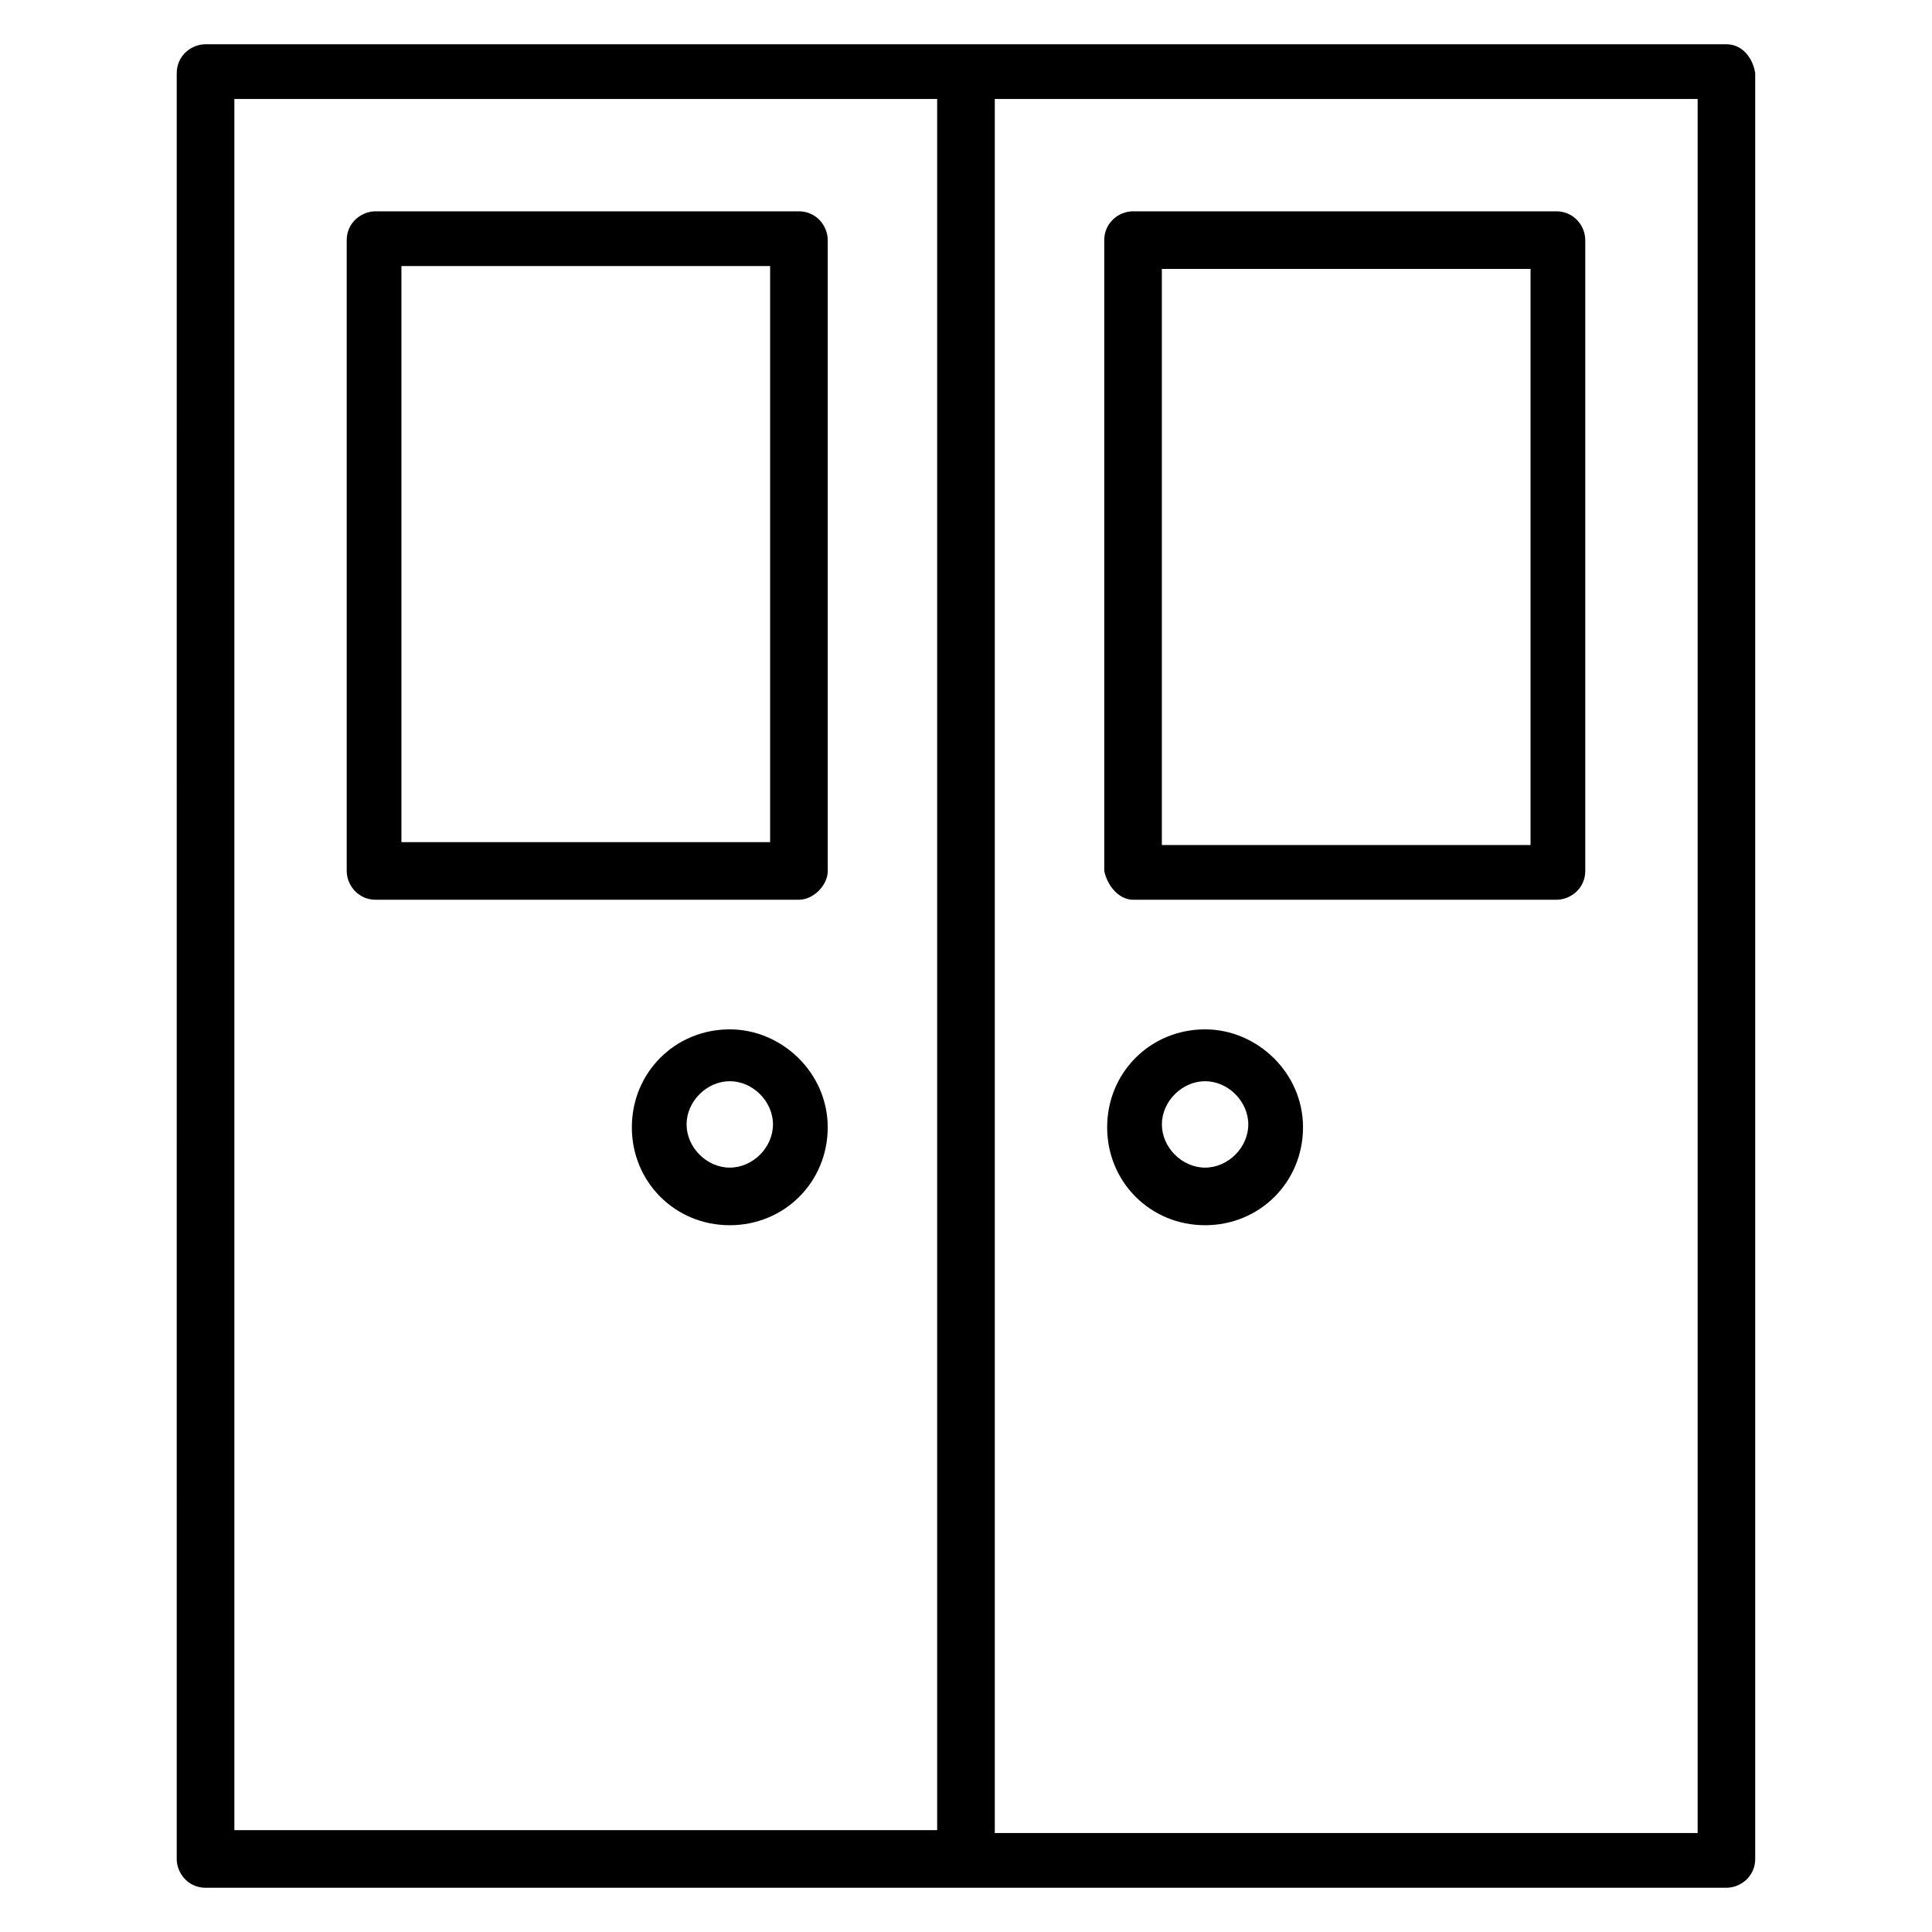
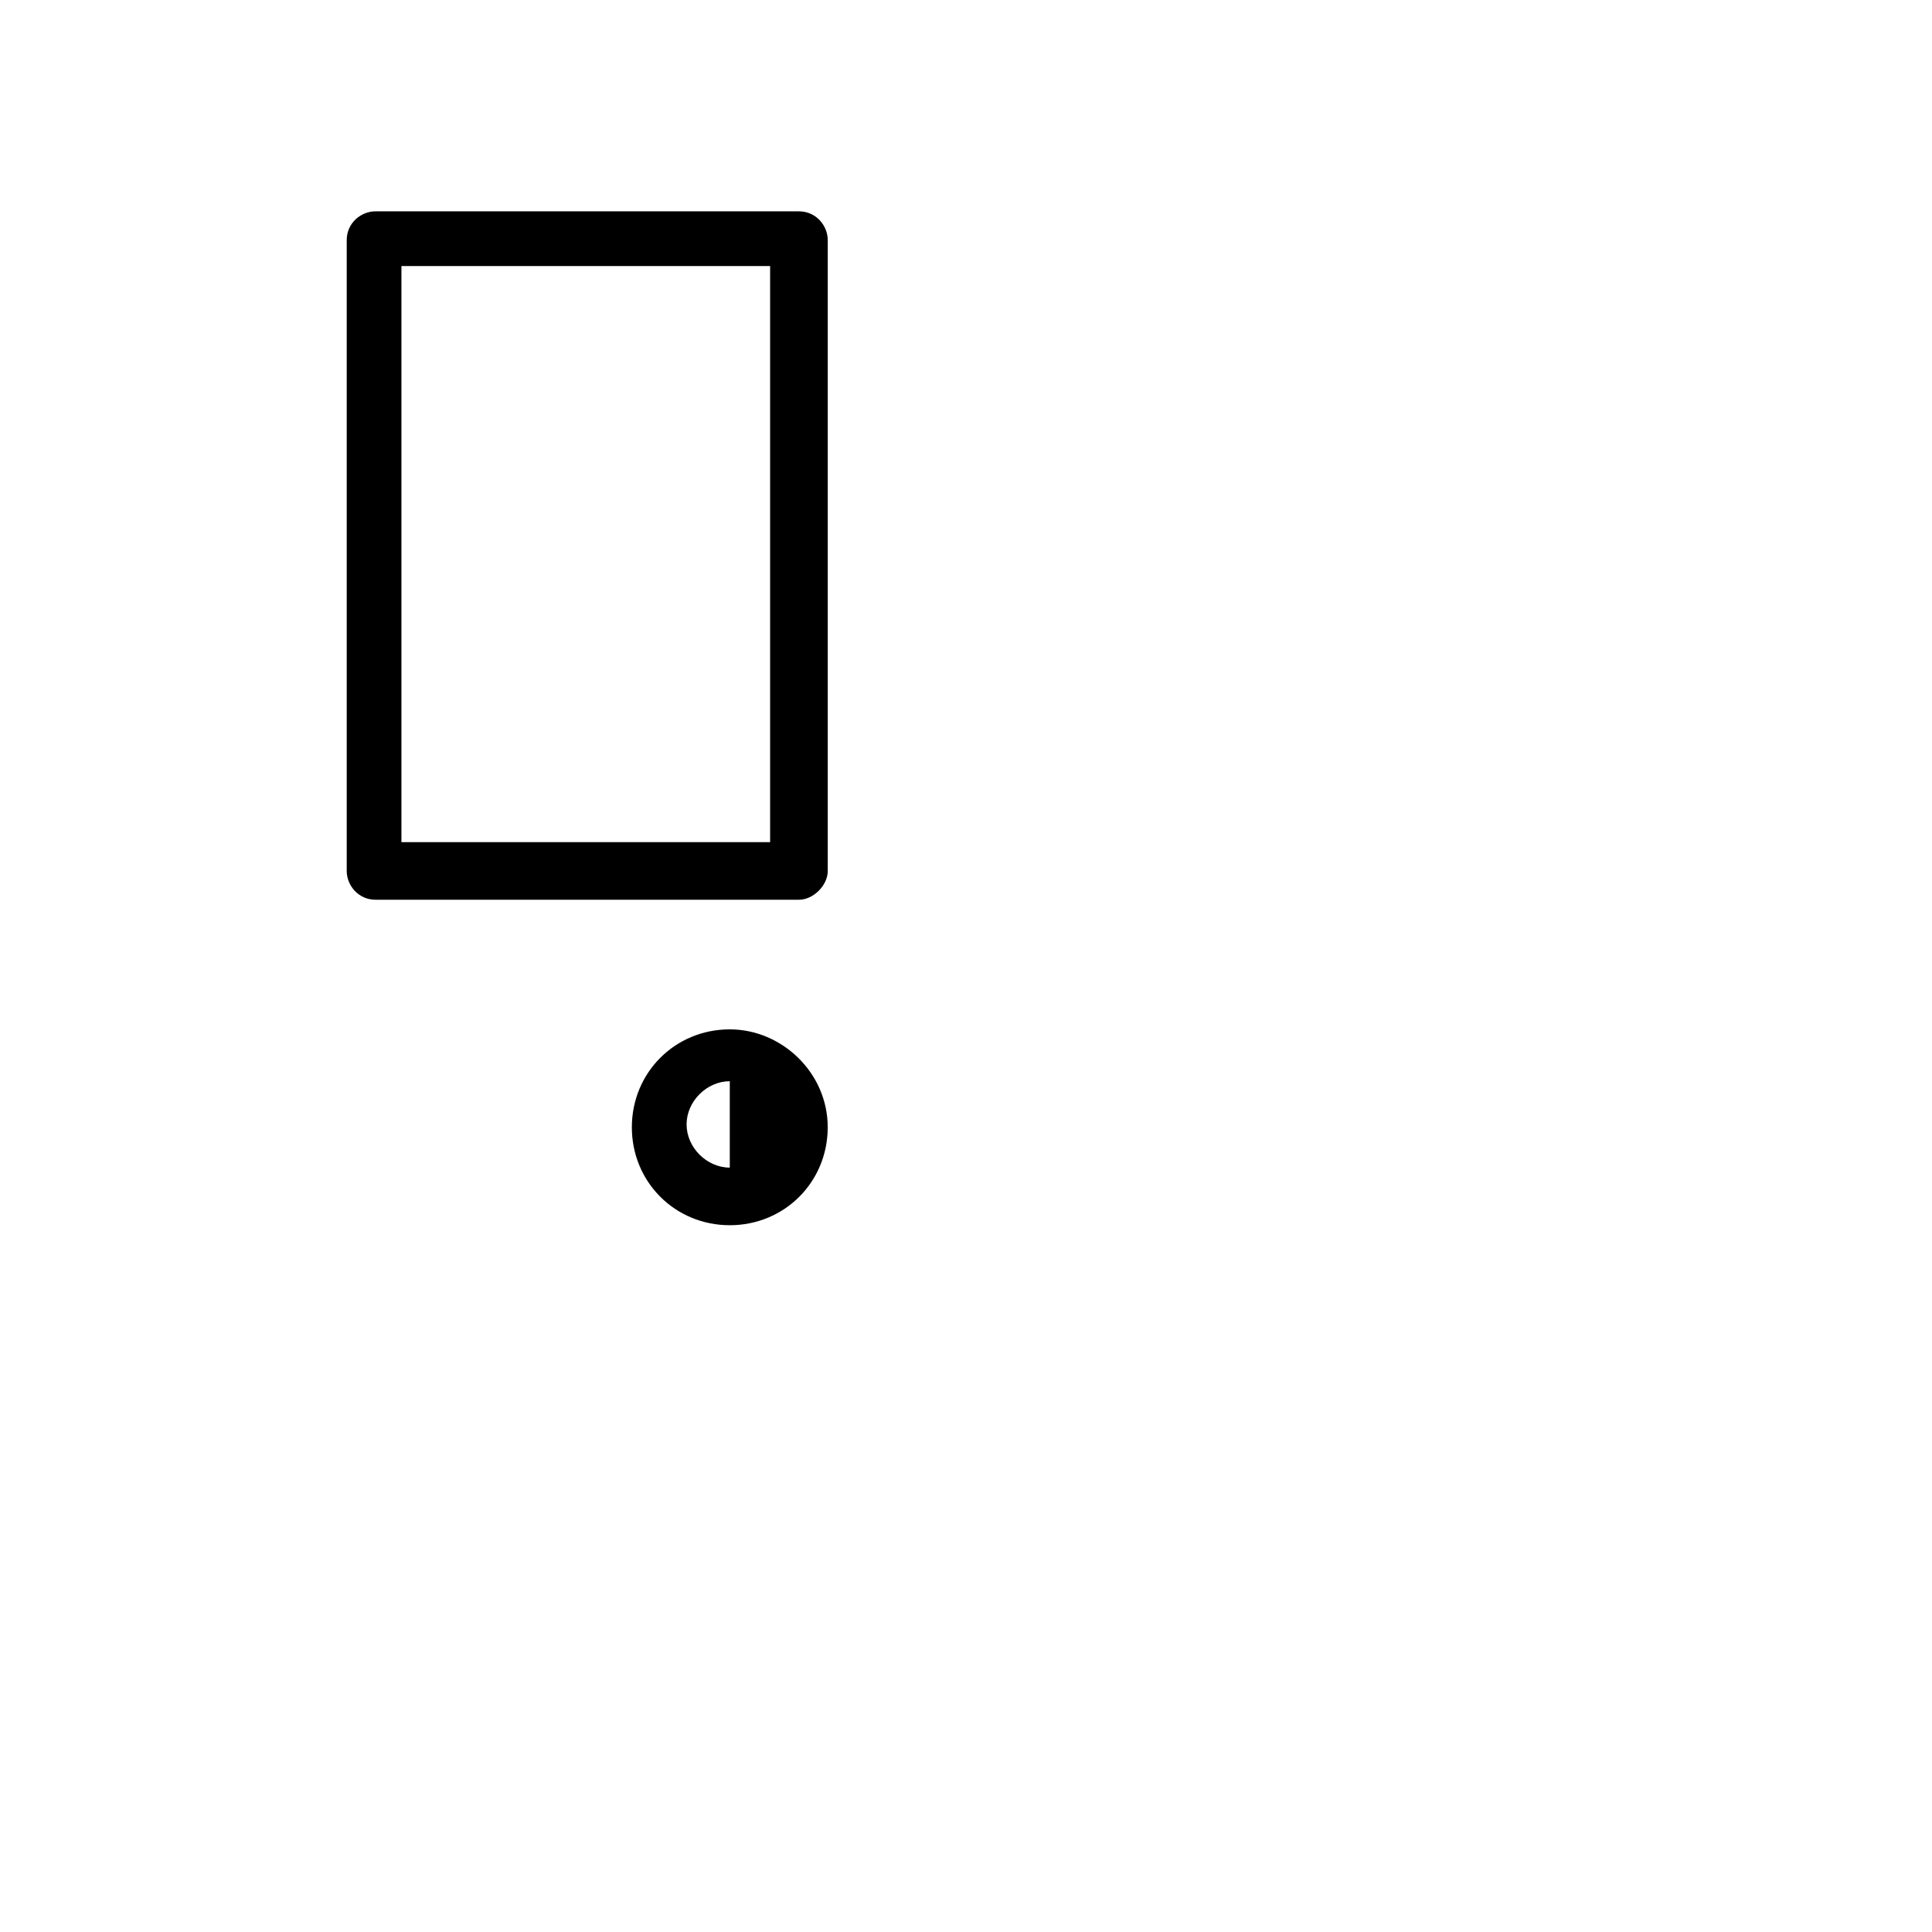
<svg xmlns="http://www.w3.org/2000/svg" fill="#000000" width="800px" height="800px" version="1.1" viewBox="144 144 512 512">
  <g>
-     <path d="m601.52 155.73h-403.05c-3.816 0-7.633 3.055-7.633 7.633l-0.004 473.28c0 3.816 3.055 7.633 7.633 7.633h403.05c3.816 0 7.633-3.055 7.633-7.633v-473.28c-0.766-4.578-3.816-7.633-7.633-7.633zm-395.41 14.504h186.25v458.77h-186.25zm387.78 459.54h-186.26v-459.54h186.26z" />
-     <path d="m444.27 382.44h112.21c3.816 0 7.633-3.055 7.633-7.633v-167.17c0-3.816-3.055-7.633-7.633-7.633l-112.21-0.004c-3.816 0-7.633 3.055-7.633 7.633v167.17c0.762 3.82 3.816 7.637 7.633 7.637zm7.633-167.17h97.707v152.67h-97.707z" />
    <path d="m363.36 374.81v-167.17c0-3.816-3.055-7.633-7.633-7.633l-112.21-0.004c-3.816 0-7.633 3.055-7.633 7.633v167.17c0 3.816 3.055 7.633 7.633 7.633h112.21c3.82 0.004 7.637-3.812 7.637-7.629zm-15.27-7.633h-97.707v-152.67h97.707z" />
-     <path d="m337.4 416.79c-14.504 0-25.953 11.449-25.953 25.953s11.449 25.953 25.953 25.953 25.953-11.449 25.953-25.953c0.004-14.504-12.211-25.953-25.953-25.953zm0 36.641c-6.106 0-11.449-5.344-11.449-11.449s5.344-11.449 11.449-11.449c6.106 0 11.449 5.344 11.449 11.449 0.004 6.106-5.34 11.449-11.449 11.449z" />
-     <path d="m463.36 416.79c-14.504 0-25.953 11.449-25.953 25.953s11.449 25.953 25.953 25.953c14.504 0 25.953-11.449 25.953-25.953s-12.211-25.953-25.953-25.953zm0 36.641c-6.106 0-11.449-5.344-11.449-11.449s5.344-11.449 11.449-11.449 11.449 5.344 11.449 11.449-5.34 11.449-11.449 11.449z" />
+     <path d="m337.4 416.79c-14.504 0-25.953 11.449-25.953 25.953s11.449 25.953 25.953 25.953 25.953-11.449 25.953-25.953c0.004-14.504-12.211-25.953-25.953-25.953zm0 36.641c-6.106 0-11.449-5.344-11.449-11.449s5.344-11.449 11.449-11.449z" />
  </g>
</svg>